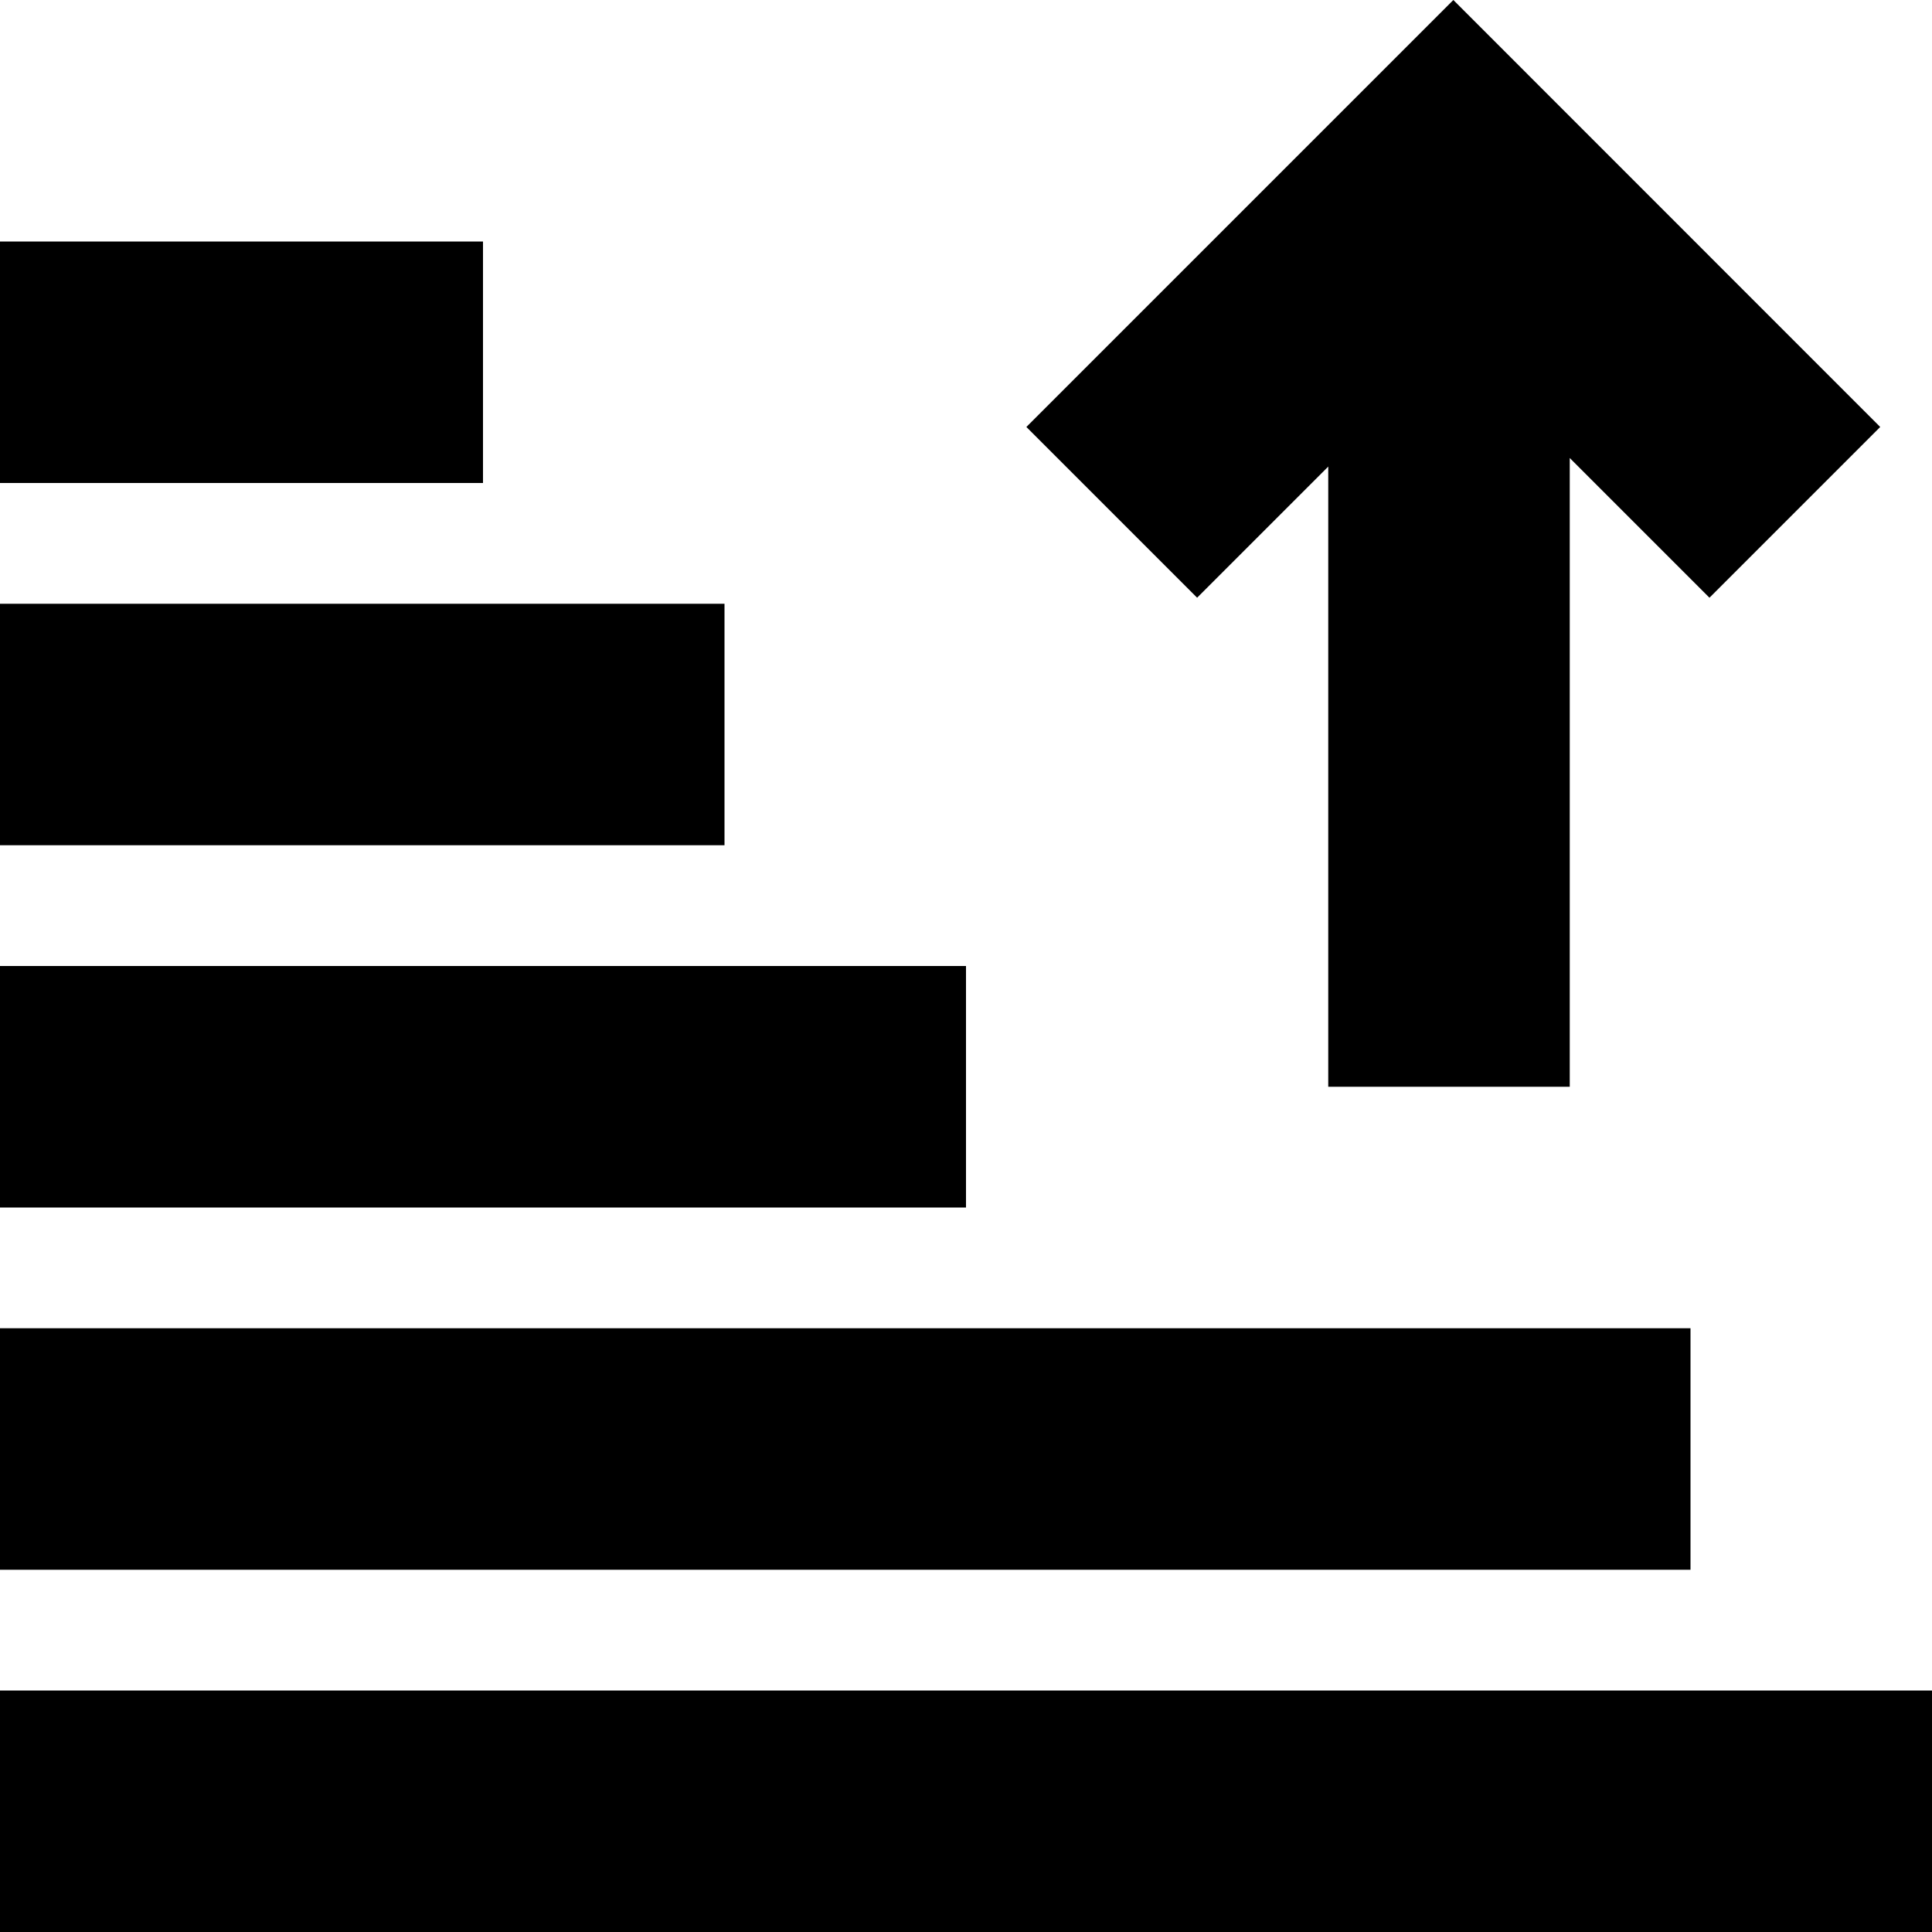
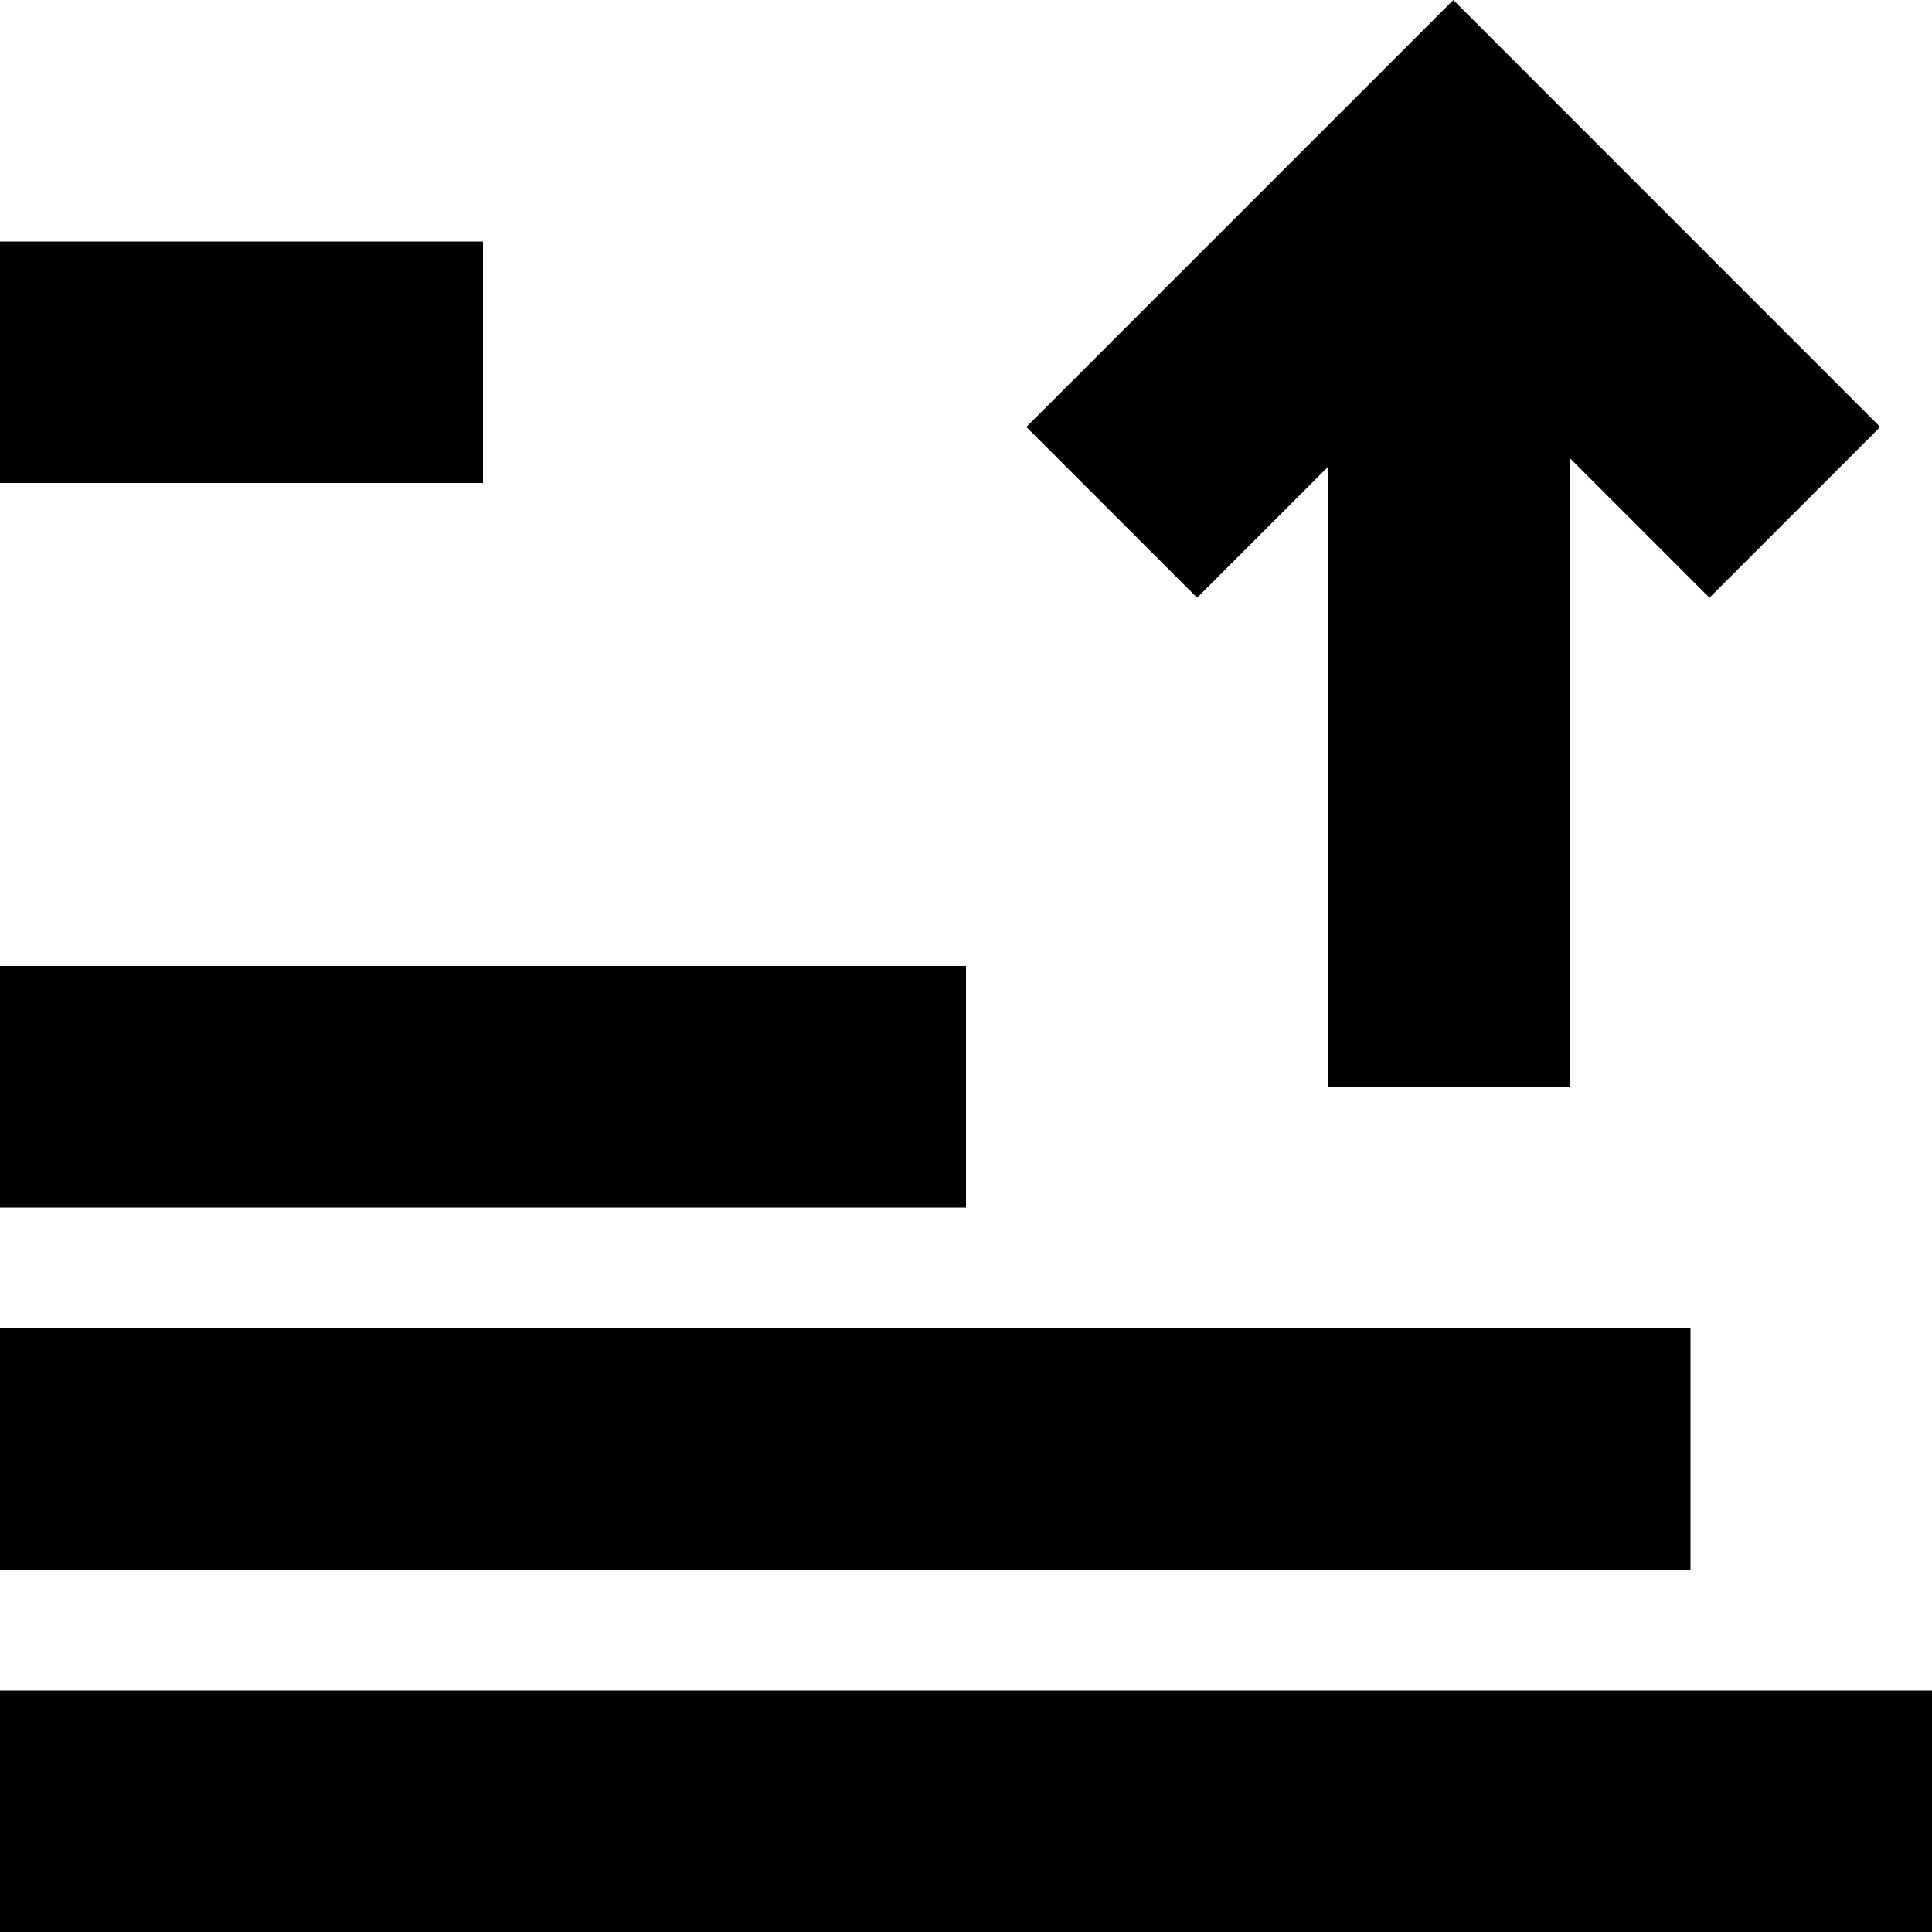
<svg xmlns="http://www.w3.org/2000/svg" fill="#000000" width="800px" height="800px" viewBox="0 0 16 16">
-   <path d="M13 3.793V9h-2V3.864L9.914 4.95 8.5 3.536 12.036 0l3.535 3.536-1.414 1.414L13 3.793zM8 10H0V8h8v2zm6 3H0v-2h14v2zm2 3H0v-2h16v2zM6 7H0V5h6v2zM4 4H0V2h4v2z" fill-rule="evenodd" />
+   <path d="M13 3.793V9h-2V3.864L9.914 4.95 8.5 3.536 12.036 0l3.535 3.536-1.414 1.414L13 3.793zM8 10H0V8h8v2zm6 3H0v-2h14v2zm2 3H0v-2h16v2zM6 7H0V5v2zM4 4H0V2h4v2z" fill-rule="evenodd" />
</svg>